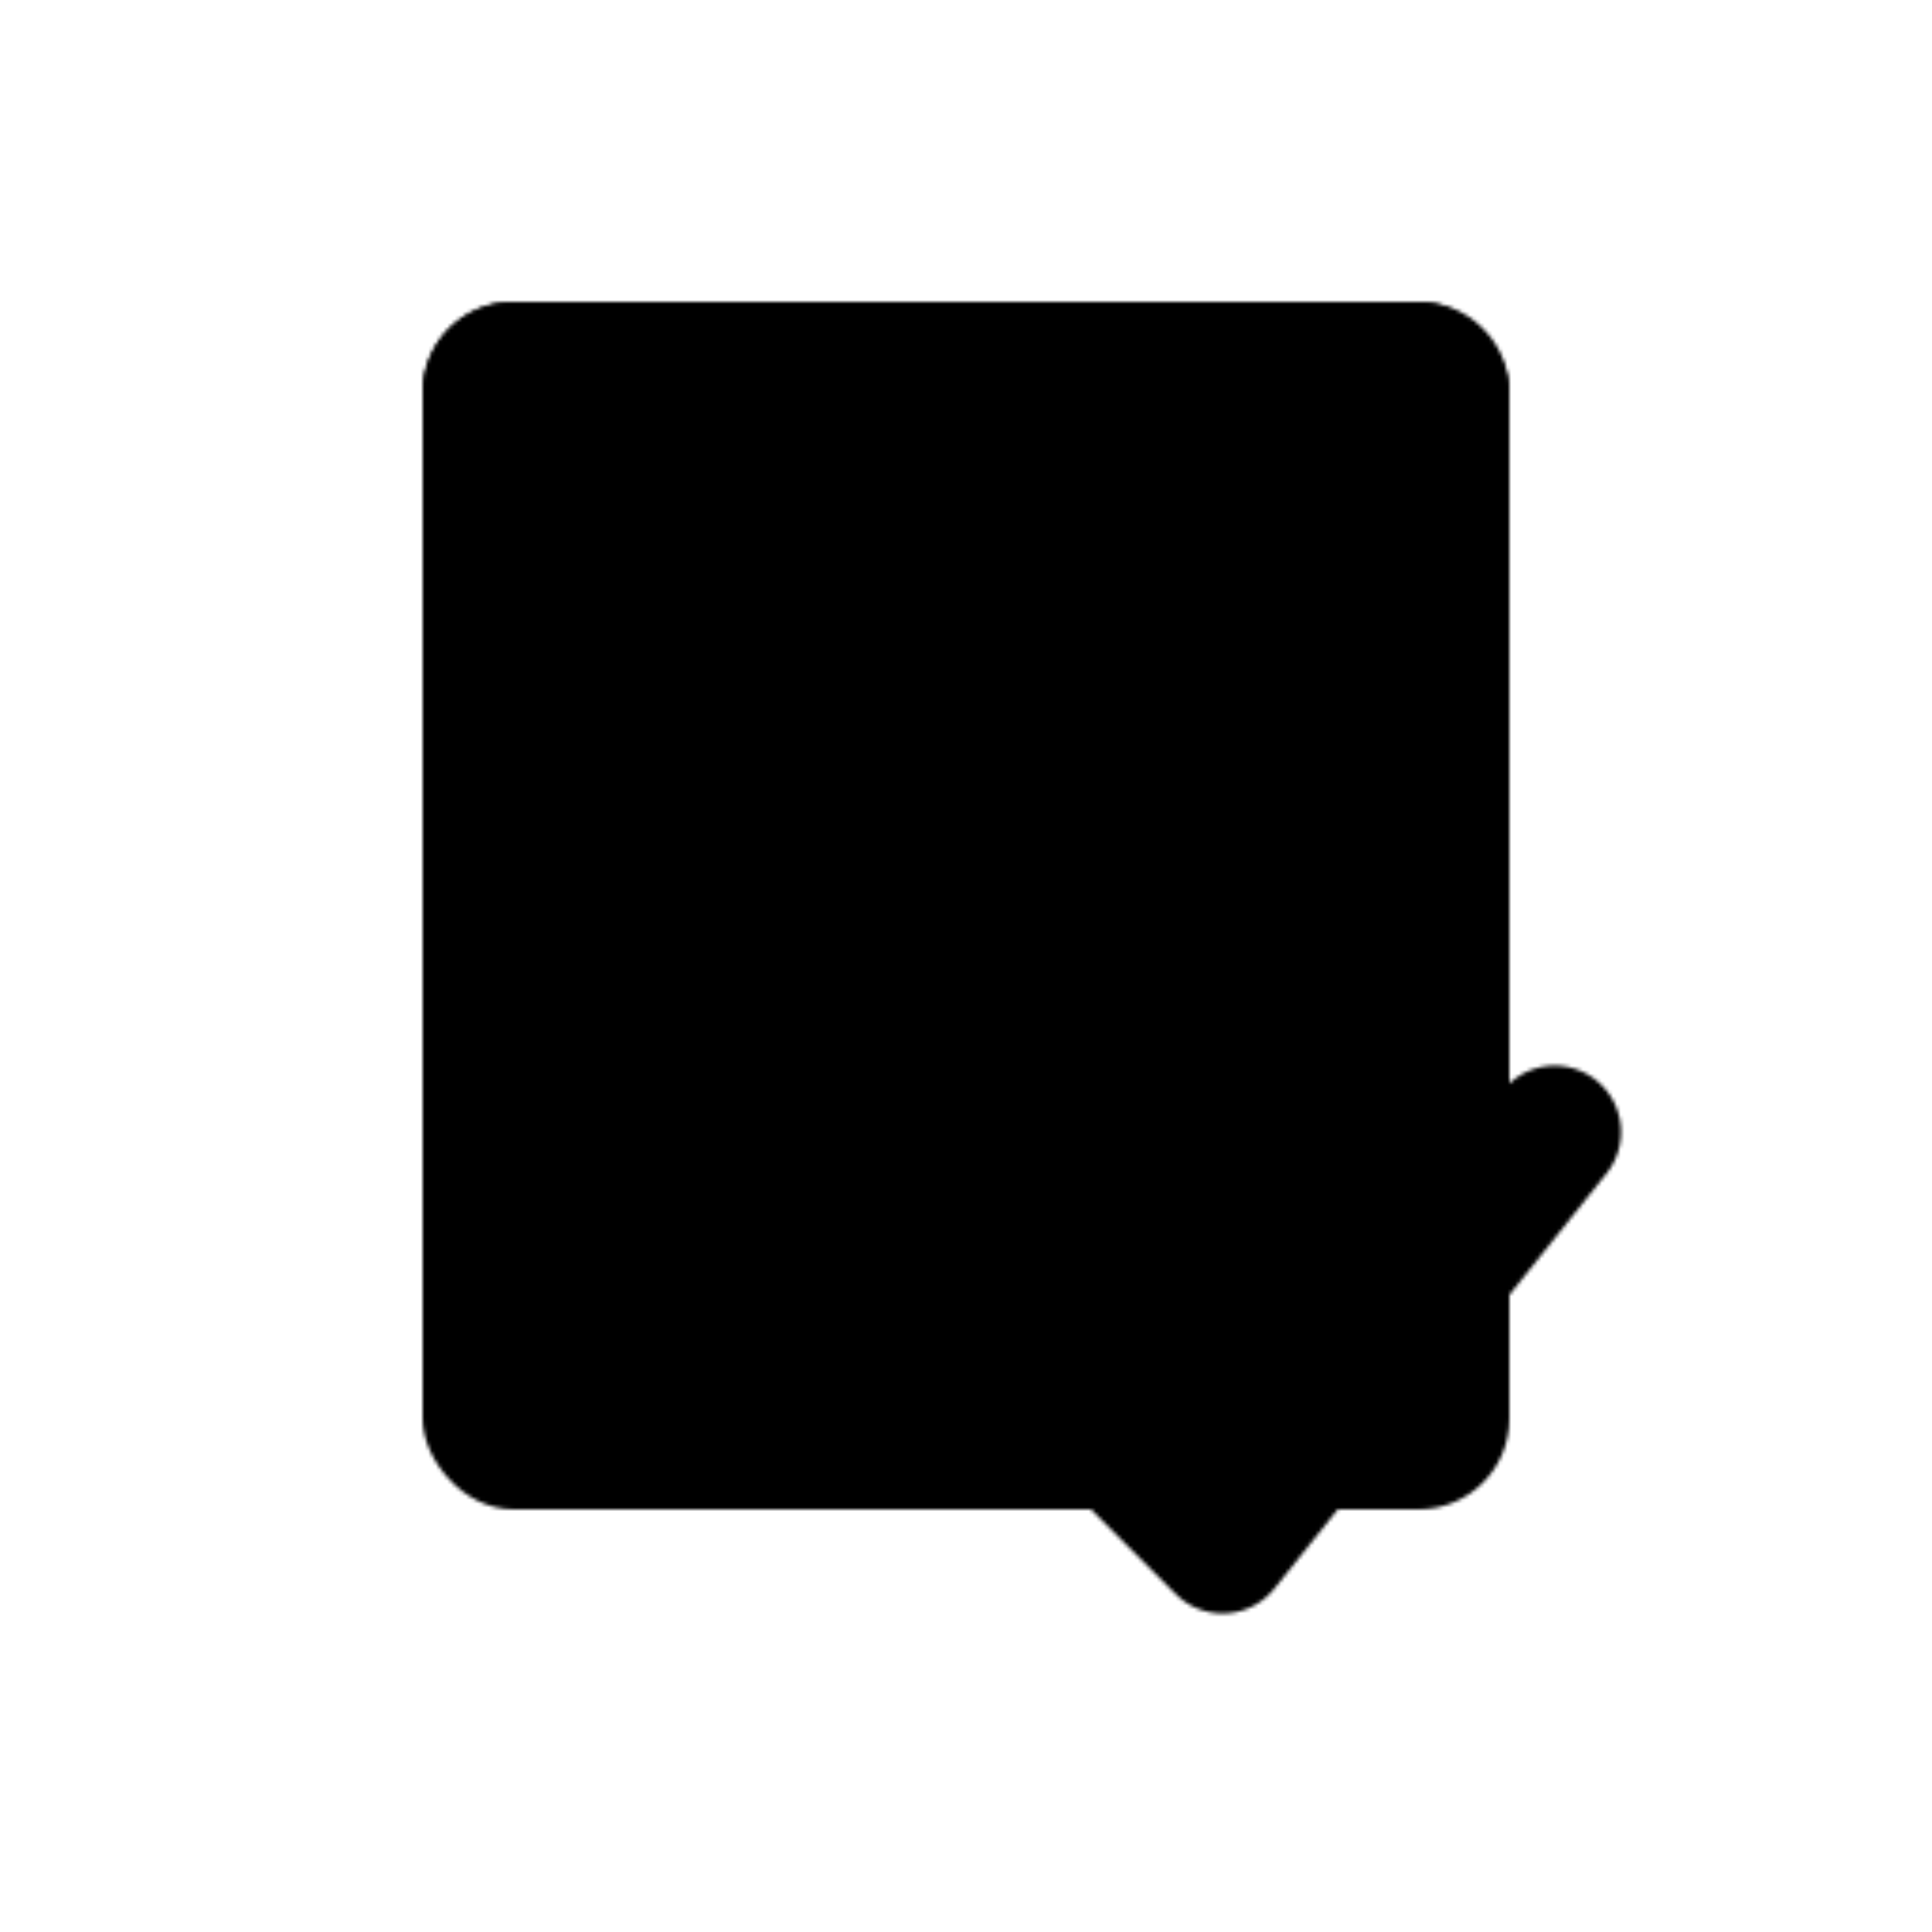
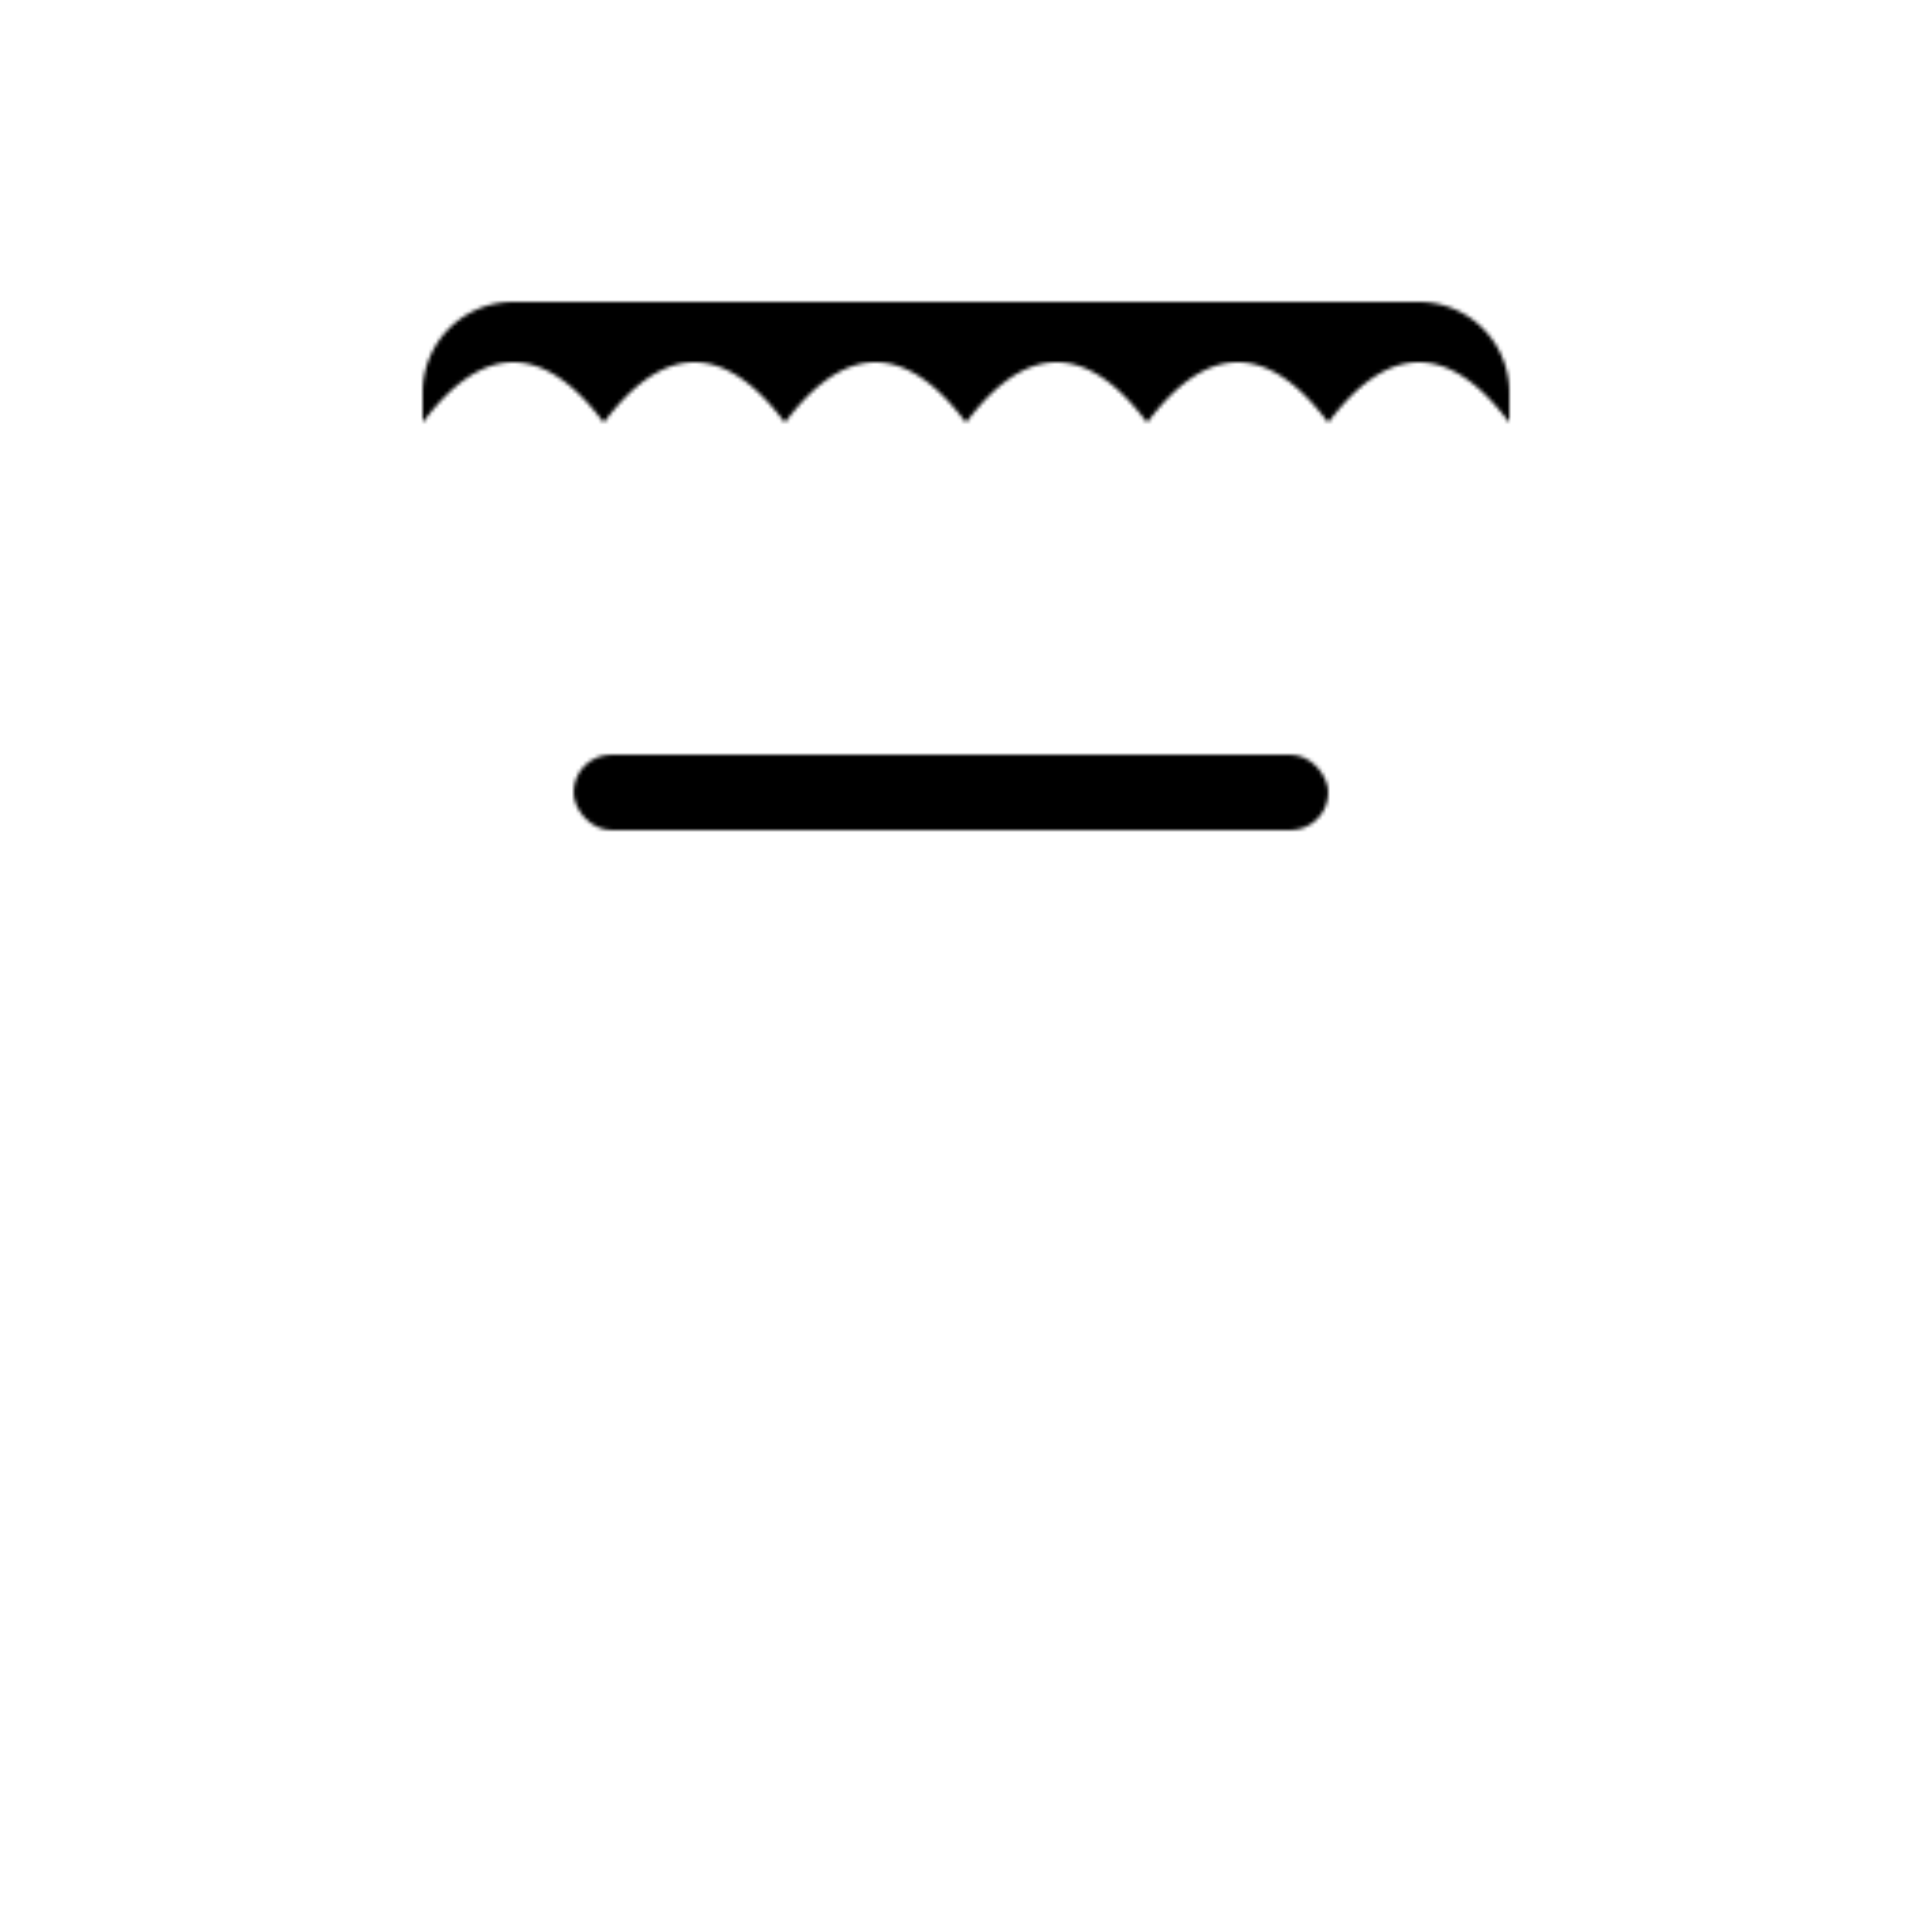
<svg xmlns="http://www.w3.org/2000/svg" width="512" height="512" viewBox="0 0 512 512">
  <defs>
    <mask id="icon-mask">
-       <rect x="112" y="80" rx="24" ry="24" width="288" height="320" fill="white" />
      <path d="M112,112 q24,-32 48,0 q24,-32 48,0 q24,-32 48,0 q24,-32 48,0 q24,-32 48,0 q24,-32 48,0 v-8 a24,24 0 0 0 -24,-24 h-240 a24,24 0 0 0 -24,24 z" fill="white" />
-       <rect x="152" y="152" width="160" height="20" rx="10" fill="black" />
      <rect x="152" y="200" width="200" height="20" rx="10" fill="black" />
-       <rect x="152" y="248" width="120" height="20" rx="10" fill="black" />
      <g transform="translate(280,300) scale(1.1)">
-         <path d="M0,60 L40,100 L120,0" stroke="black" stroke-width="32" fill="none" stroke-linecap="round" stroke-linejoin="round" />
-       </g>
+         </g>
    </mask>
  </defs>
  <rect width="512" height="512" fill="black" mask="url(#icon-mask)" />
</svg>